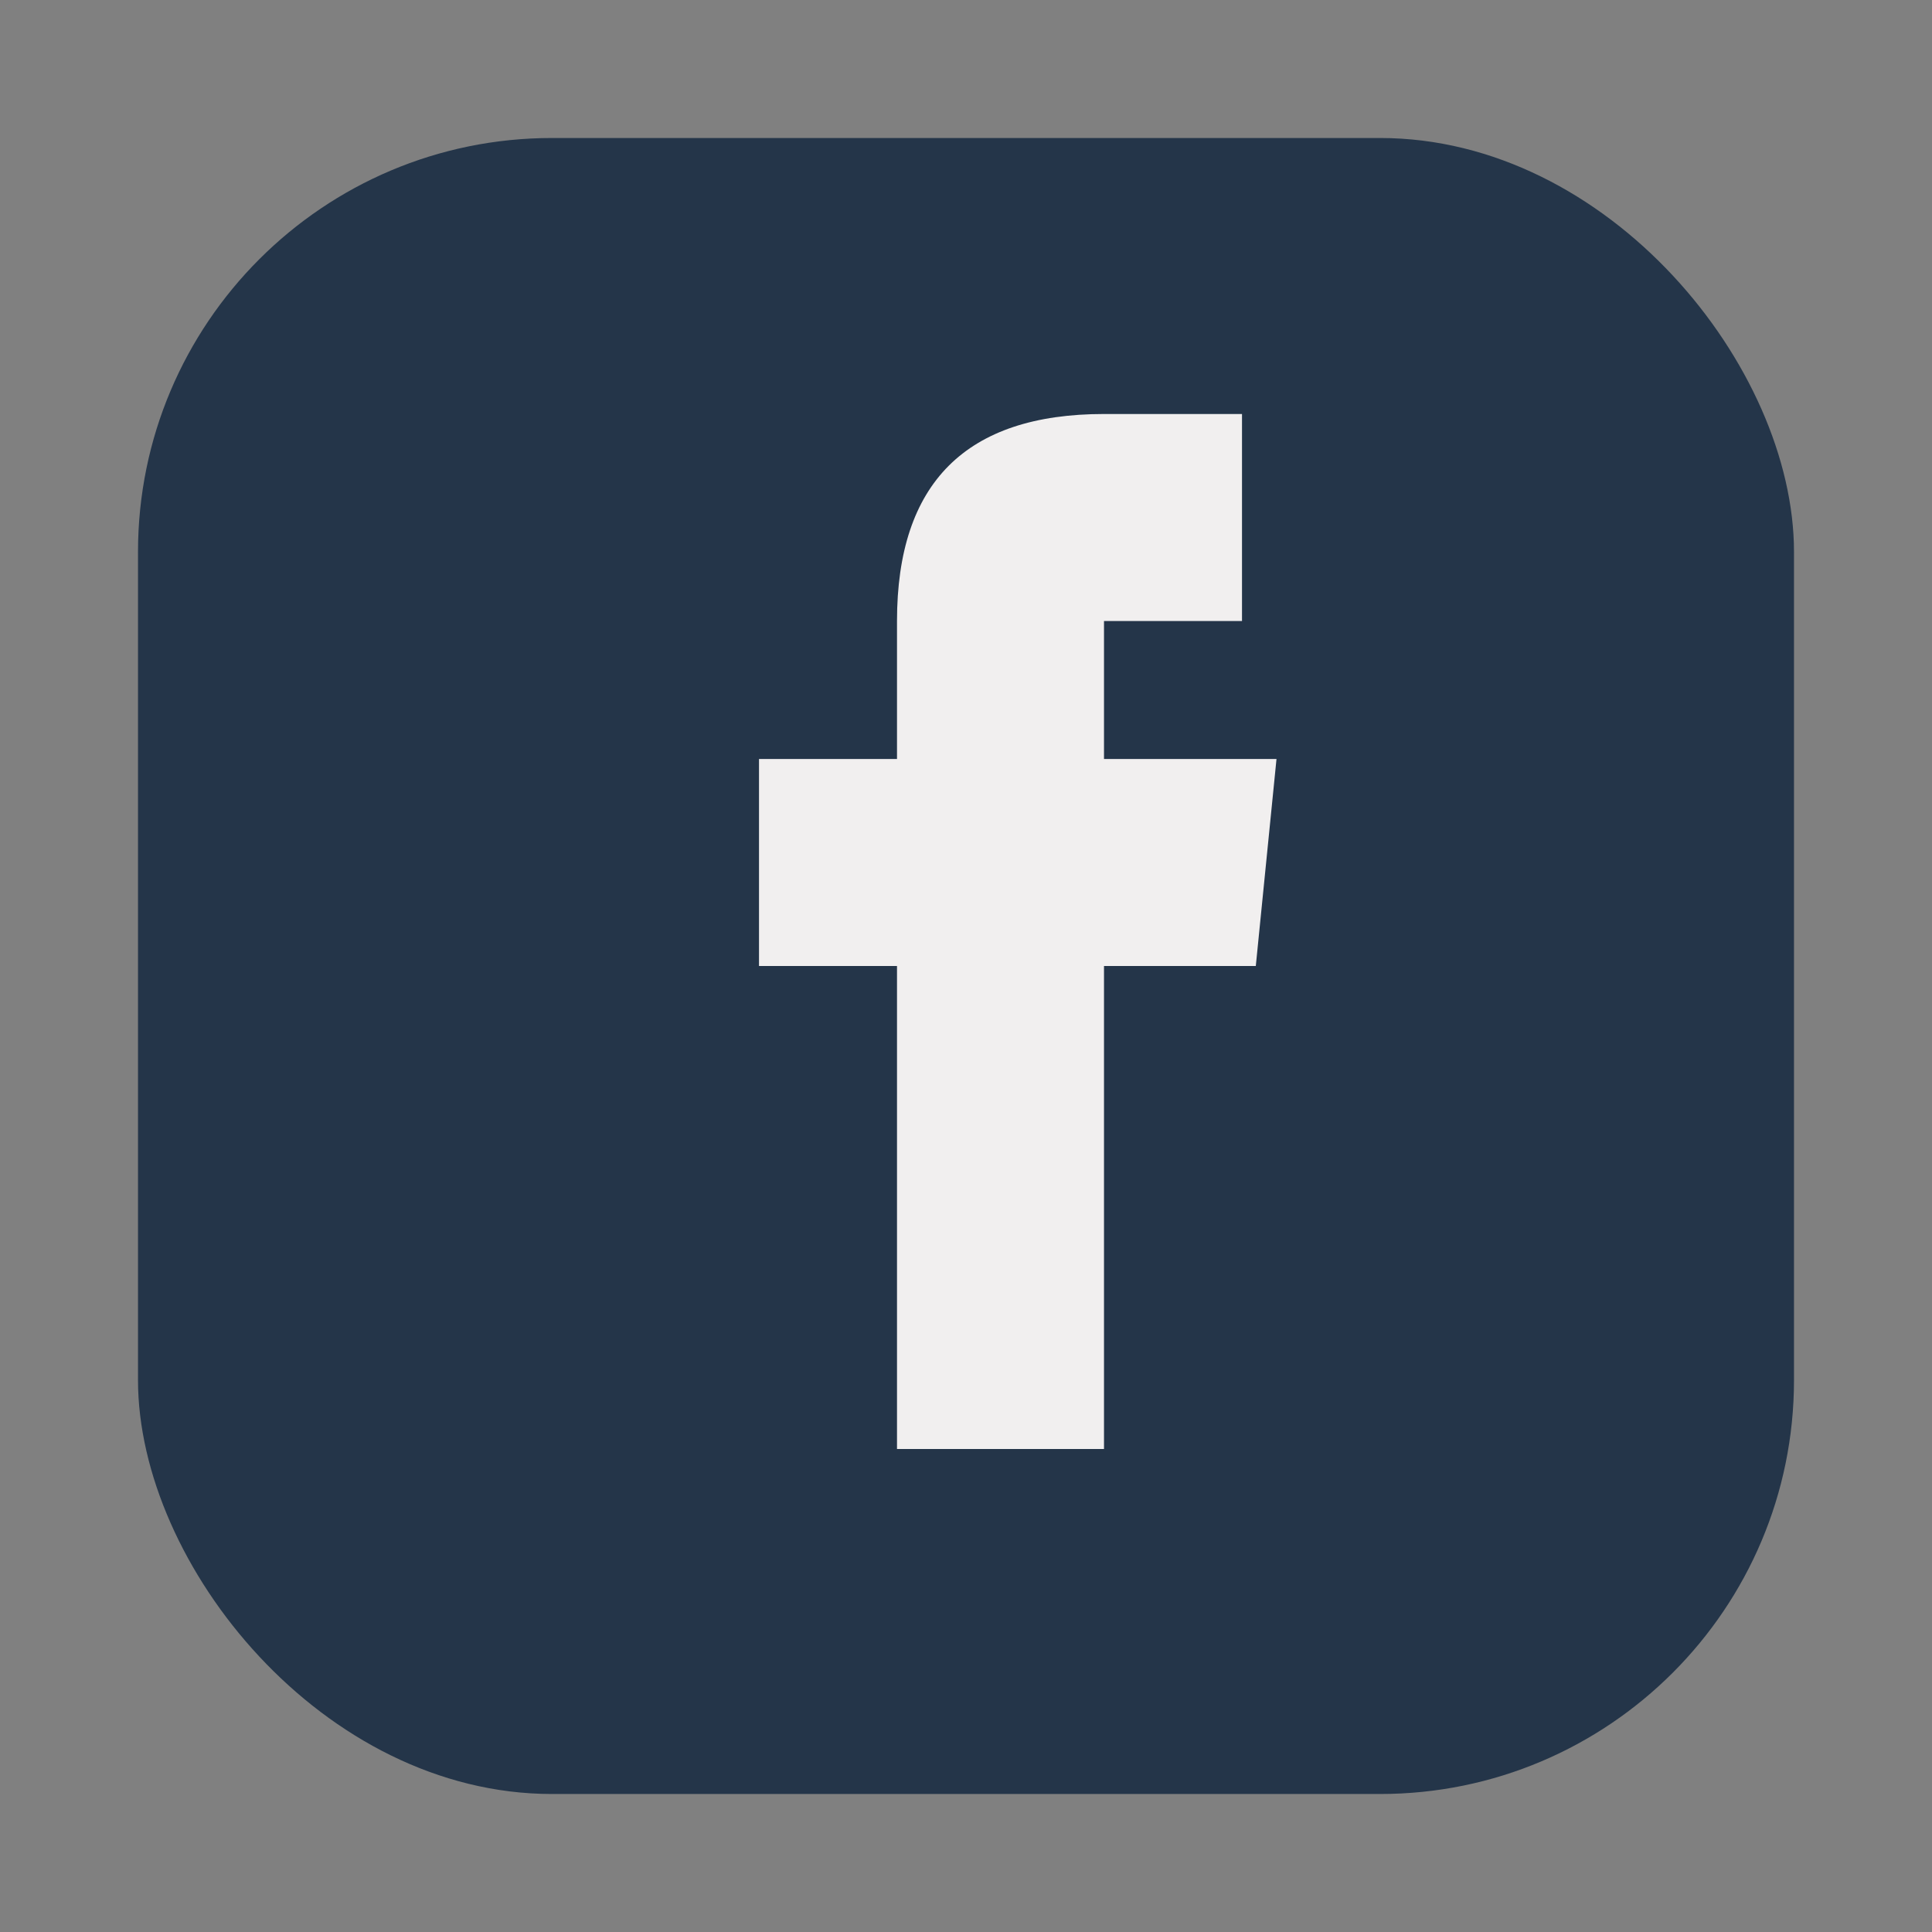
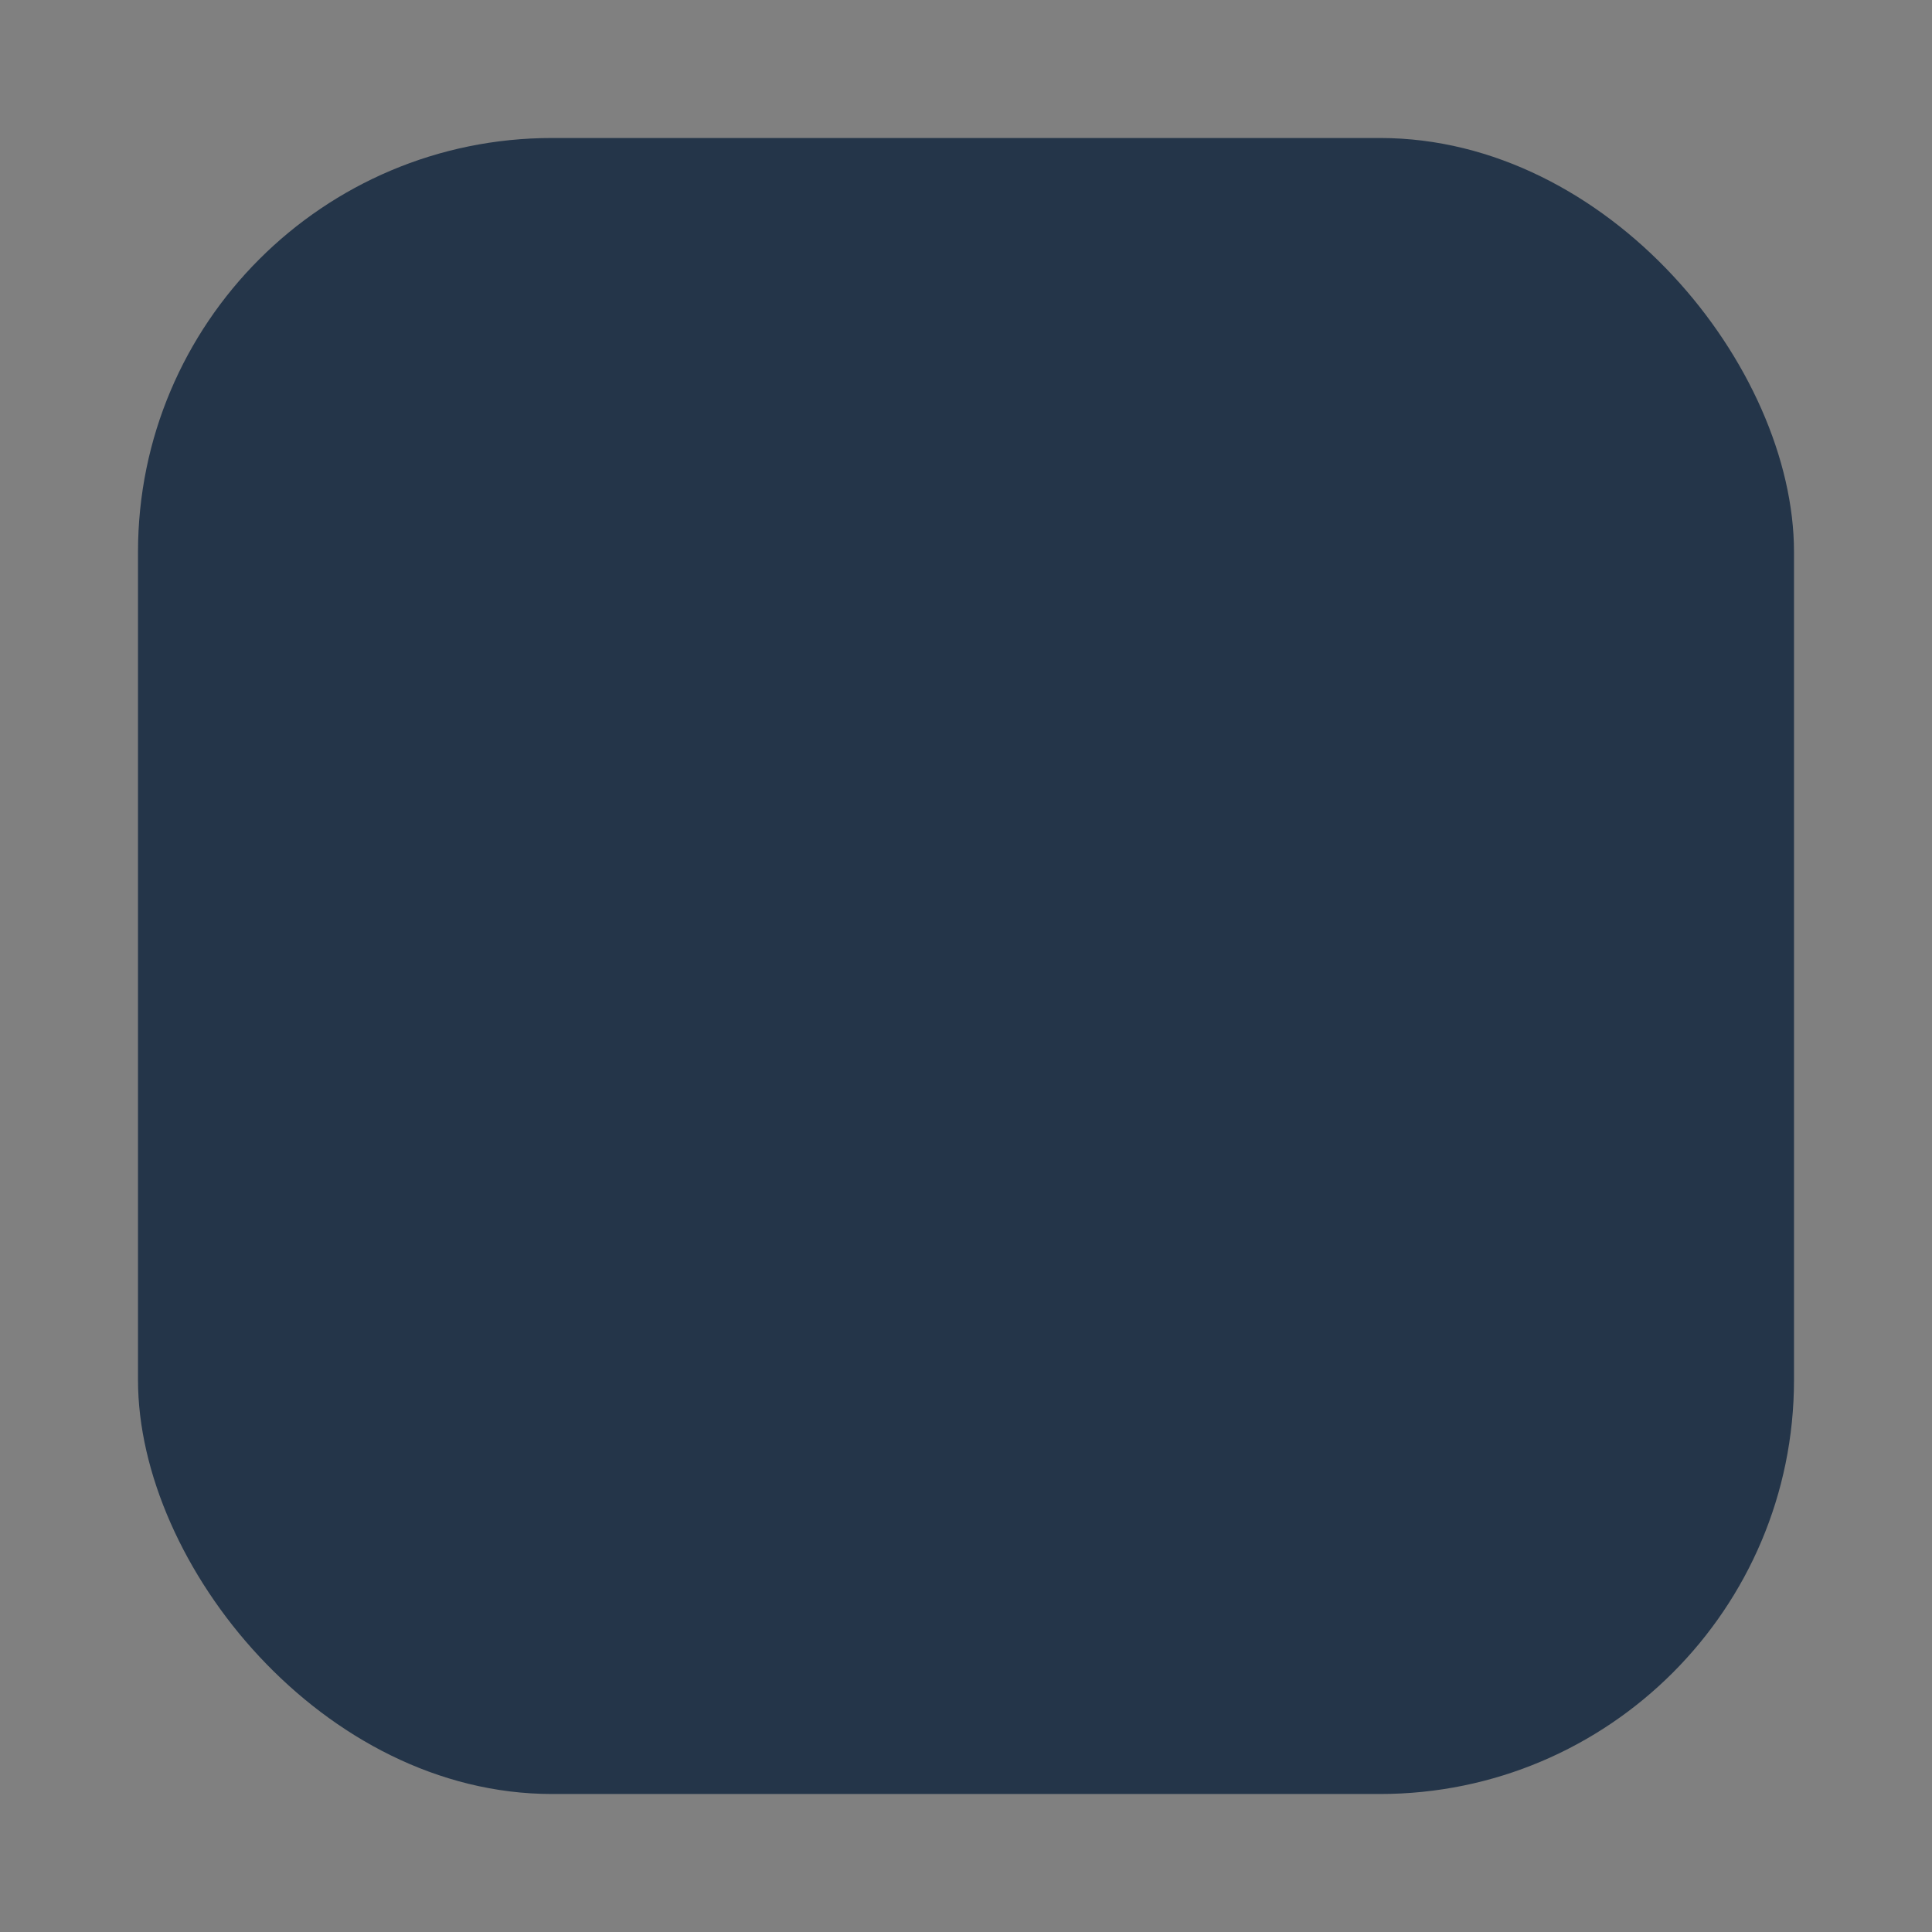
<svg xmlns="http://www.w3.org/2000/svg" width="28" height="28" viewBox="0 0 28 28">
  <rect x="0" y="0" width="28" height="28" fill="#808080" stroke="none" />
  <rect x="2" y="2" width="24" height="24" rx="6" fill="#243549" />
-   <path d="M16 9h2V6h-2c-2 0-3 1-3 3v2H11v3h2v7h3v-7h2.2l.3-3H16V9z" fill="#F1EFEF" />
</svg>